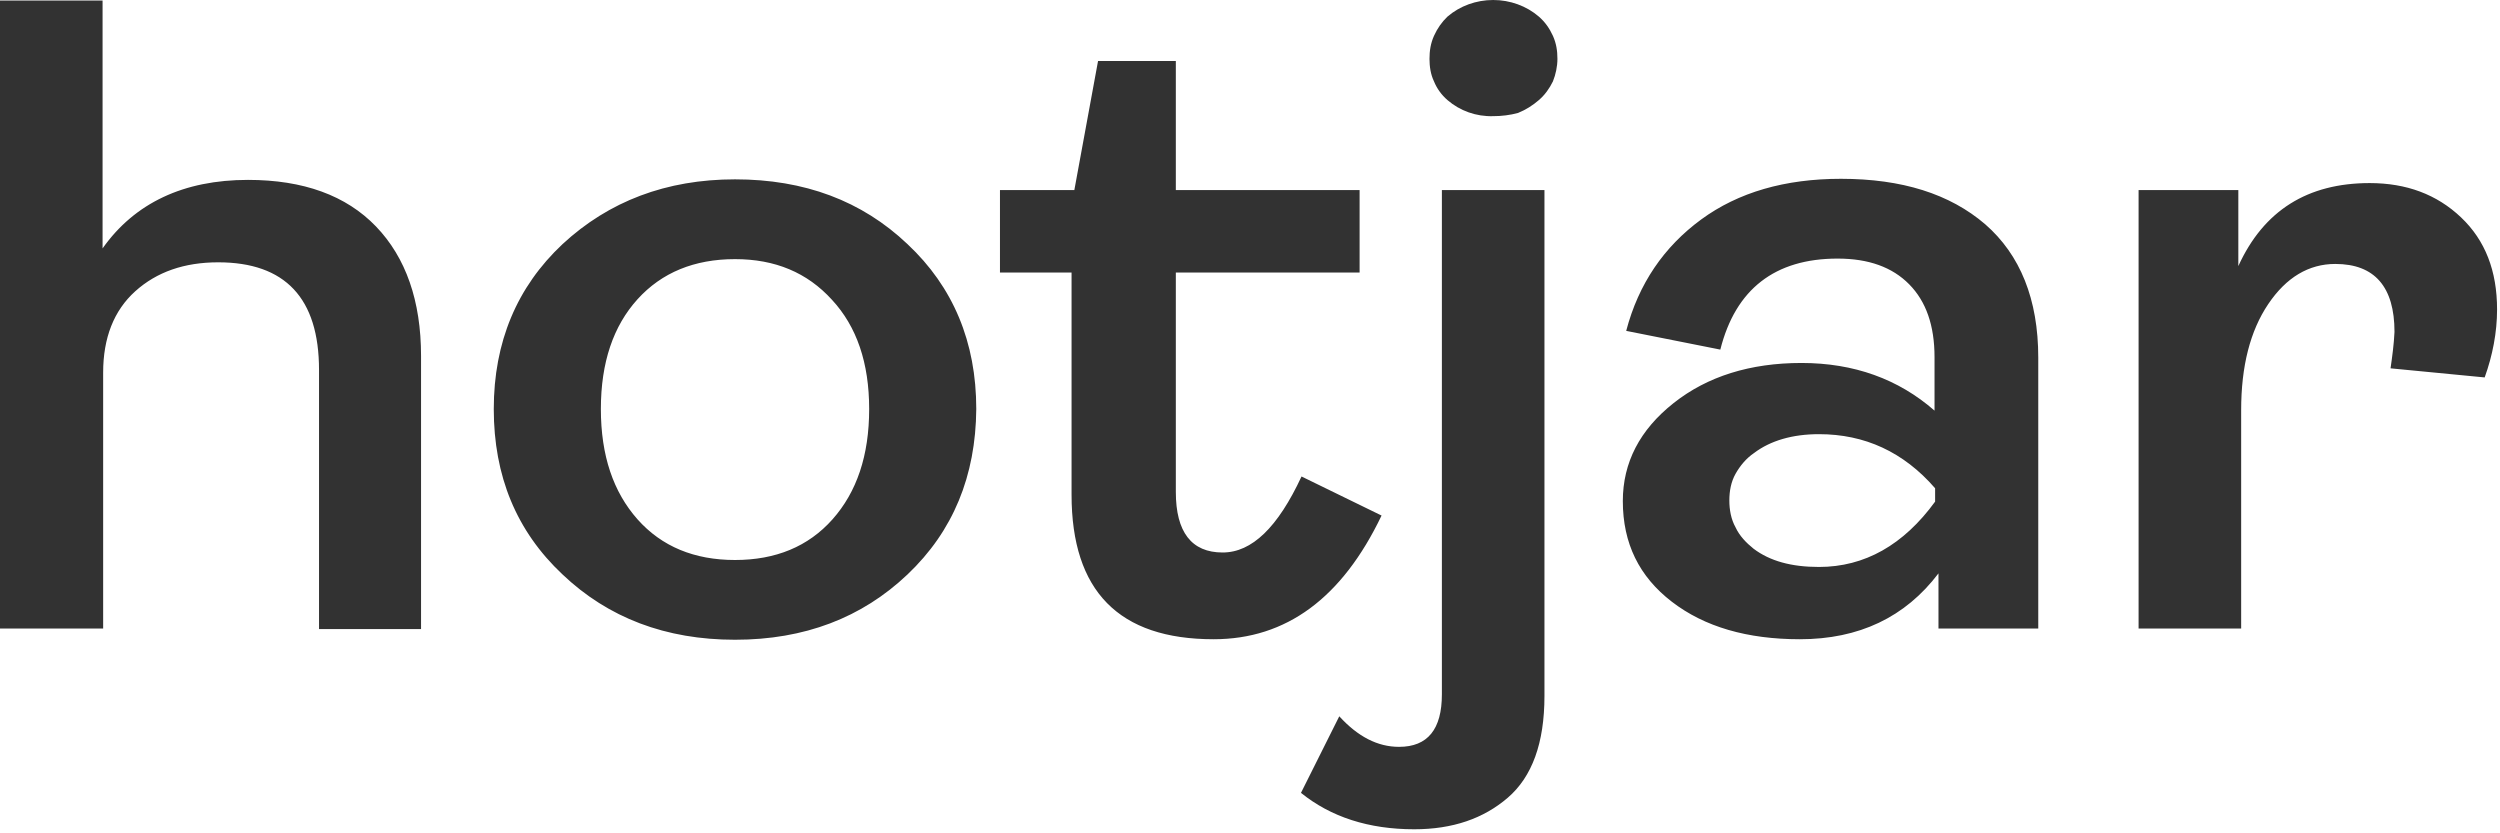
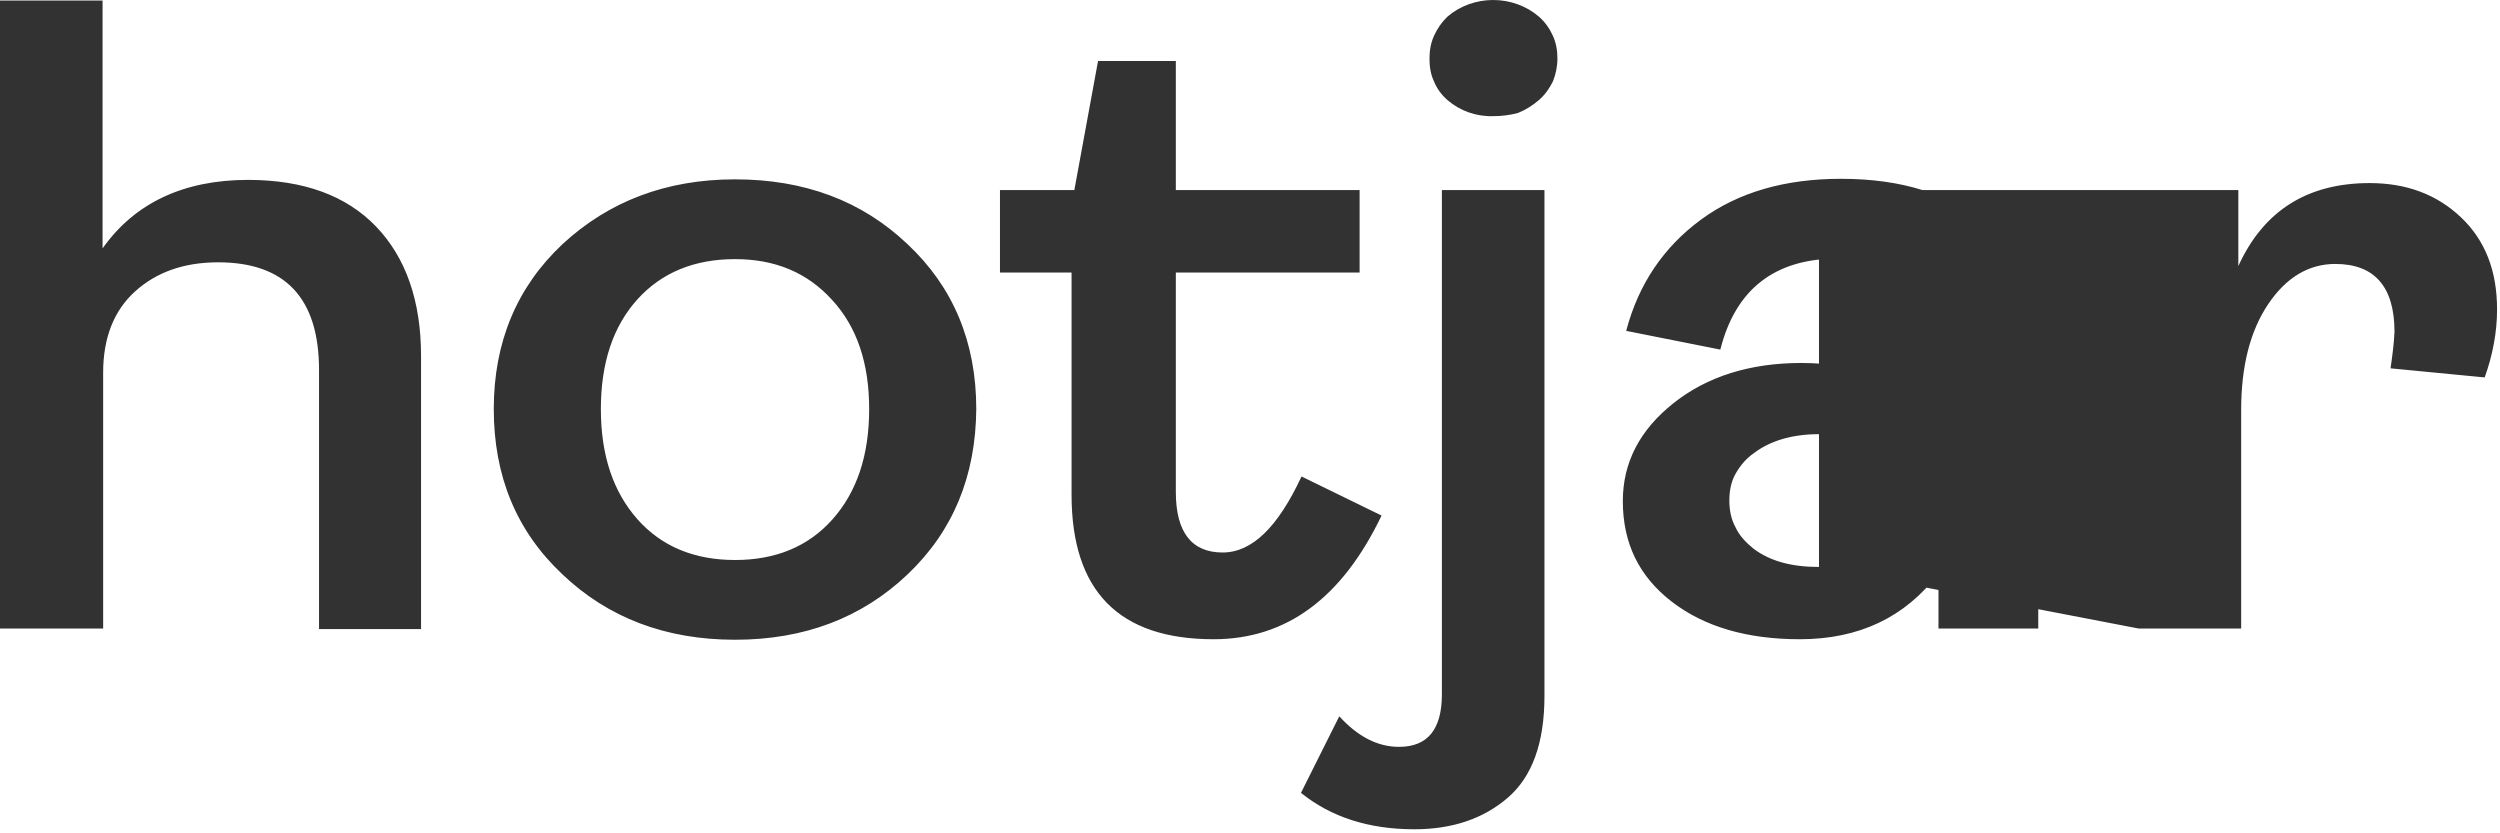
<svg xmlns="http://www.w3.org/2000/svg" fill="none" height="100%" overflow="visible" preserveAspectRatio="none" style="display: block;" viewBox="0 0 69 23" width="100%">
-   <path d="M0 17.347V0.015H2.831V6.856C3.718 5.6 5.072 4.965 6.845 4.965C8.37 4.965 9.552 5.393 10.377 6.25C11.201 7.107 11.621 8.304 11.621 9.826V17.362H8.805V10.21C8.805 8.23 7.872 7.24 6.021 7.24C5.087 7.24 4.325 7.506 3.734 8.038C3.143 8.57 2.847 9.324 2.847 10.284V17.347H0ZM25.047 15.855C23.787 17.052 22.2 17.657 20.287 17.657C18.373 17.657 16.786 17.052 15.526 15.855C14.251 14.658 13.628 13.136 13.628 11.289C13.628 9.442 14.266 7.92 15.526 6.738C16.802 5.556 18.389 4.95 20.287 4.95C22.2 4.95 23.787 5.541 25.047 6.738C26.308 7.92 26.945 9.442 26.945 11.289C26.93 13.136 26.308 14.658 25.047 15.855ZM17.595 14.333C18.264 15.086 19.167 15.456 20.287 15.456C21.407 15.456 22.309 15.086 22.978 14.333C23.647 13.579 23.989 12.574 23.989 11.289C23.989 10.018 23.647 9.013 22.963 8.275C22.278 7.521 21.391 7.152 20.287 7.152C19.167 7.152 18.264 7.521 17.595 8.26C16.927 8.999 16.584 10.003 16.584 11.289C16.584 12.574 16.927 13.579 17.595 14.333ZM33.495 17.643C30.881 17.643 29.575 16.313 29.575 13.653V7.521H27.599V5.245H29.652L30.306 1.684H32.453V5.245H37.525V7.521H32.453V13.579C32.453 14.687 32.888 15.249 33.744 15.249C34.553 15.249 35.269 14.554 35.922 13.151L38.131 14.229C37.042 16.505 35.502 17.643 33.495 17.643ZM39.033 22.888C37.773 22.888 36.731 22.548 35.907 21.883L36.964 19.77C37.478 20.332 38.022 20.613 38.614 20.613C39.407 20.613 39.796 20.125 39.796 19.165V5.245H42.627V19.209C42.627 20.509 42.285 21.44 41.616 22.016C40.947 22.593 40.091 22.888 39.033 22.888ZM41.212 3.206C40.745 3.221 40.294 3.059 39.951 2.763C39.78 2.615 39.656 2.438 39.578 2.246C39.485 2.054 39.454 1.832 39.454 1.625C39.454 1.404 39.485 1.197 39.578 0.99C39.671 0.783 39.796 0.606 39.951 0.458C40.294 0.163 40.745 0 41.212 0C41.678 0 42.129 0.163 42.472 0.458C42.643 0.606 42.767 0.783 42.861 0.99C42.954 1.197 42.985 1.404 42.985 1.625C42.985 1.832 42.938 2.054 42.861 2.246C42.767 2.438 42.643 2.615 42.472 2.763C42.301 2.911 42.114 3.029 41.896 3.118C41.678 3.177 41.445 3.206 41.212 3.206ZM49.675 17.643C48.228 17.643 47.046 17.303 46.143 16.608C45.241 15.914 44.79 14.998 44.79 13.83C44.79 12.767 45.257 11.865 46.19 11.126C47.123 10.387 48.306 10.018 49.721 10.018C51.168 10.018 52.397 10.461 53.393 11.333V9.856C53.393 8.984 53.16 8.319 52.693 7.846C52.226 7.373 51.573 7.137 50.717 7.137C48.99 7.137 47.901 7.979 47.481 9.649L44.883 9.132C45.225 7.831 45.925 6.812 46.952 6.058C47.979 5.305 49.27 4.935 50.81 4.935C52.491 4.935 53.813 5.349 54.793 6.191C55.758 7.033 56.256 8.26 56.256 9.87V17.347H53.502V15.825C52.584 17.037 51.308 17.643 49.675 17.643ZM50.204 15.648C51.464 15.648 52.537 15.042 53.409 13.845V13.476C52.537 12.471 51.464 11.983 50.204 11.983C49.472 11.983 48.866 12.161 48.415 12.501C48.197 12.648 48.026 12.855 47.901 13.077C47.777 13.298 47.73 13.55 47.73 13.816C47.73 14.067 47.777 14.333 47.901 14.554C48.01 14.791 48.197 14.983 48.399 15.145C48.85 15.485 49.441 15.648 50.204 15.648ZM59.025 17.347V5.245H61.778V7.344C62.478 5.807 63.692 5.053 65.403 5.053C66.415 5.053 67.255 5.364 67.924 5.999C68.593 6.634 68.919 7.477 68.919 8.541C68.919 9.176 68.795 9.811 68.577 10.417L65.979 10.166C66.026 9.841 66.072 9.501 66.088 9.161C66.088 7.92 65.543 7.285 64.454 7.285C63.723 7.285 63.101 7.654 62.603 8.393C62.105 9.132 61.856 10.107 61.856 11.318V17.347H59.025Z" fill="#323232" id="Vector" />
+   <path d="M0 17.347V0.015H2.831V6.856C3.718 5.6 5.072 4.965 6.845 4.965C8.37 4.965 9.552 5.393 10.377 6.25C11.201 7.107 11.621 8.304 11.621 9.826V17.362H8.805V10.21C8.805 8.23 7.872 7.24 6.021 7.24C5.087 7.24 4.325 7.506 3.734 8.038C3.143 8.57 2.847 9.324 2.847 10.284V17.347H0ZM25.047 15.855C23.787 17.052 22.2 17.657 20.287 17.657C18.373 17.657 16.786 17.052 15.526 15.855C14.251 14.658 13.628 13.136 13.628 11.289C13.628 9.442 14.266 7.92 15.526 6.738C16.802 5.556 18.389 4.95 20.287 4.95C22.2 4.95 23.787 5.541 25.047 6.738C26.308 7.92 26.945 9.442 26.945 11.289C26.93 13.136 26.308 14.658 25.047 15.855ZM17.595 14.333C18.264 15.086 19.167 15.456 20.287 15.456C21.407 15.456 22.309 15.086 22.978 14.333C23.647 13.579 23.989 12.574 23.989 11.289C23.989 10.018 23.647 9.013 22.963 8.275C22.278 7.521 21.391 7.152 20.287 7.152C19.167 7.152 18.264 7.521 17.595 8.26C16.927 8.999 16.584 10.003 16.584 11.289C16.584 12.574 16.927 13.579 17.595 14.333ZM33.495 17.643C30.881 17.643 29.575 16.313 29.575 13.653V7.521H27.599V5.245H29.652L30.306 1.684H32.453V5.245H37.525V7.521H32.453V13.579C32.453 14.687 32.888 15.249 33.744 15.249C34.553 15.249 35.269 14.554 35.922 13.151L38.131 14.229C37.042 16.505 35.502 17.643 33.495 17.643ZM39.033 22.888C37.773 22.888 36.731 22.548 35.907 21.883L36.964 19.77C37.478 20.332 38.022 20.613 38.614 20.613C39.407 20.613 39.796 20.125 39.796 19.165V5.245H42.627V19.209C42.627 20.509 42.285 21.44 41.616 22.016C40.947 22.593 40.091 22.888 39.033 22.888ZM41.212 3.206C40.745 3.221 40.294 3.059 39.951 2.763C39.78 2.615 39.656 2.438 39.578 2.246C39.485 2.054 39.454 1.832 39.454 1.625C39.454 1.404 39.485 1.197 39.578 0.99C39.671 0.783 39.796 0.606 39.951 0.458C40.294 0.163 40.745 0 41.212 0C41.678 0 42.129 0.163 42.472 0.458C42.643 0.606 42.767 0.783 42.861 0.99C42.954 1.197 42.985 1.404 42.985 1.625C42.985 1.832 42.938 2.054 42.861 2.246C42.767 2.438 42.643 2.615 42.472 2.763C42.301 2.911 42.114 3.029 41.896 3.118C41.678 3.177 41.445 3.206 41.212 3.206ZM49.675 17.643C48.228 17.643 47.046 17.303 46.143 16.608C45.241 15.914 44.79 14.998 44.79 13.83C44.79 12.767 45.257 11.865 46.19 11.126C47.123 10.387 48.306 10.018 49.721 10.018C51.168 10.018 52.397 10.461 53.393 11.333V9.856C53.393 8.984 53.16 8.319 52.693 7.846C52.226 7.373 51.573 7.137 50.717 7.137C48.99 7.137 47.901 7.979 47.481 9.649L44.883 9.132C45.225 7.831 45.925 6.812 46.952 6.058C47.979 5.305 49.27 4.935 50.81 4.935C52.491 4.935 53.813 5.349 54.793 6.191C55.758 7.033 56.256 8.26 56.256 9.87V17.347H53.502V15.825C52.584 17.037 51.308 17.643 49.675 17.643ZM50.204 15.648C51.464 15.648 52.537 15.042 53.409 13.845V13.476C52.537 12.471 51.464 11.983 50.204 11.983C49.472 11.983 48.866 12.161 48.415 12.501C48.197 12.648 48.026 12.855 47.901 13.077C47.777 13.298 47.73 13.55 47.73 13.816C47.73 14.067 47.777 14.333 47.901 14.554C48.01 14.791 48.197 14.983 48.399 15.145C48.85 15.485 49.441 15.648 50.204 15.648ZV5.245H61.778V7.344C62.478 5.807 63.692 5.053 65.403 5.053C66.415 5.053 67.255 5.364 67.924 5.999C68.593 6.634 68.919 7.477 68.919 8.541C68.919 9.176 68.795 9.811 68.577 10.417L65.979 10.166C66.026 9.841 66.072 9.501 66.088 9.161C66.088 7.92 65.543 7.285 64.454 7.285C63.723 7.285 63.101 7.654 62.603 8.393C62.105 9.132 61.856 10.107 61.856 11.318V17.347H59.025Z" fill="#323232" id="Vector" />
</svg>